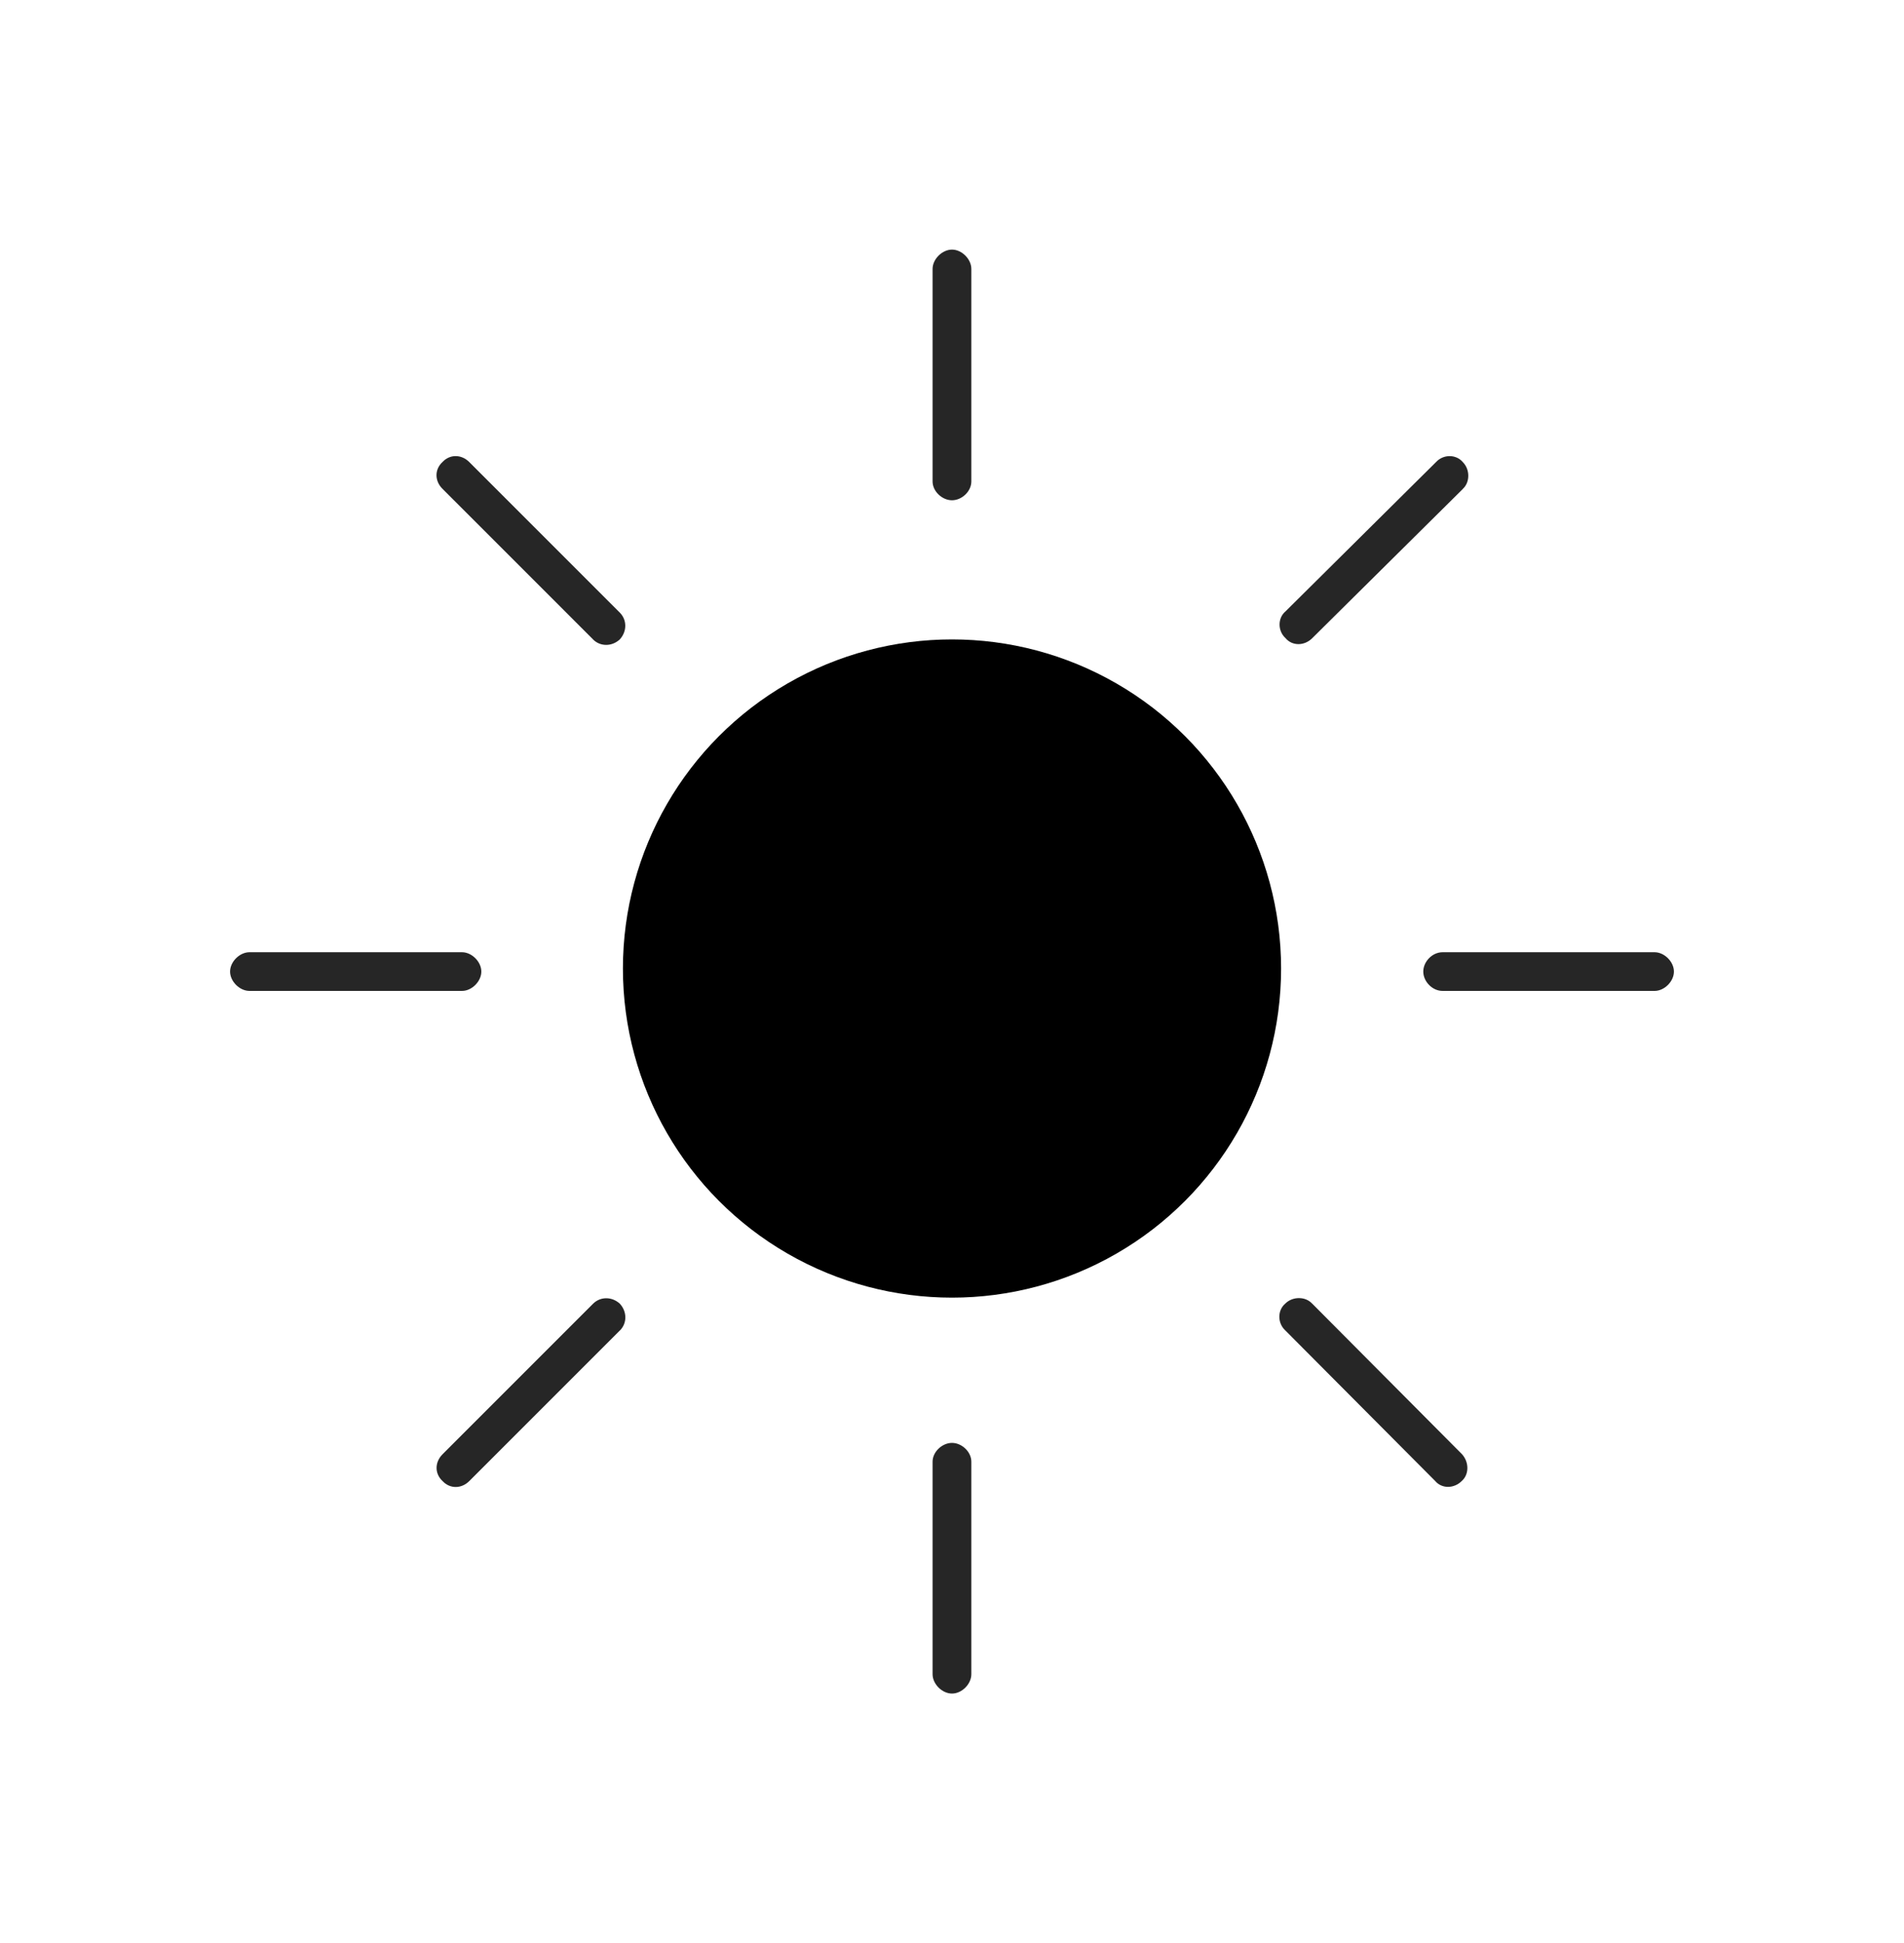
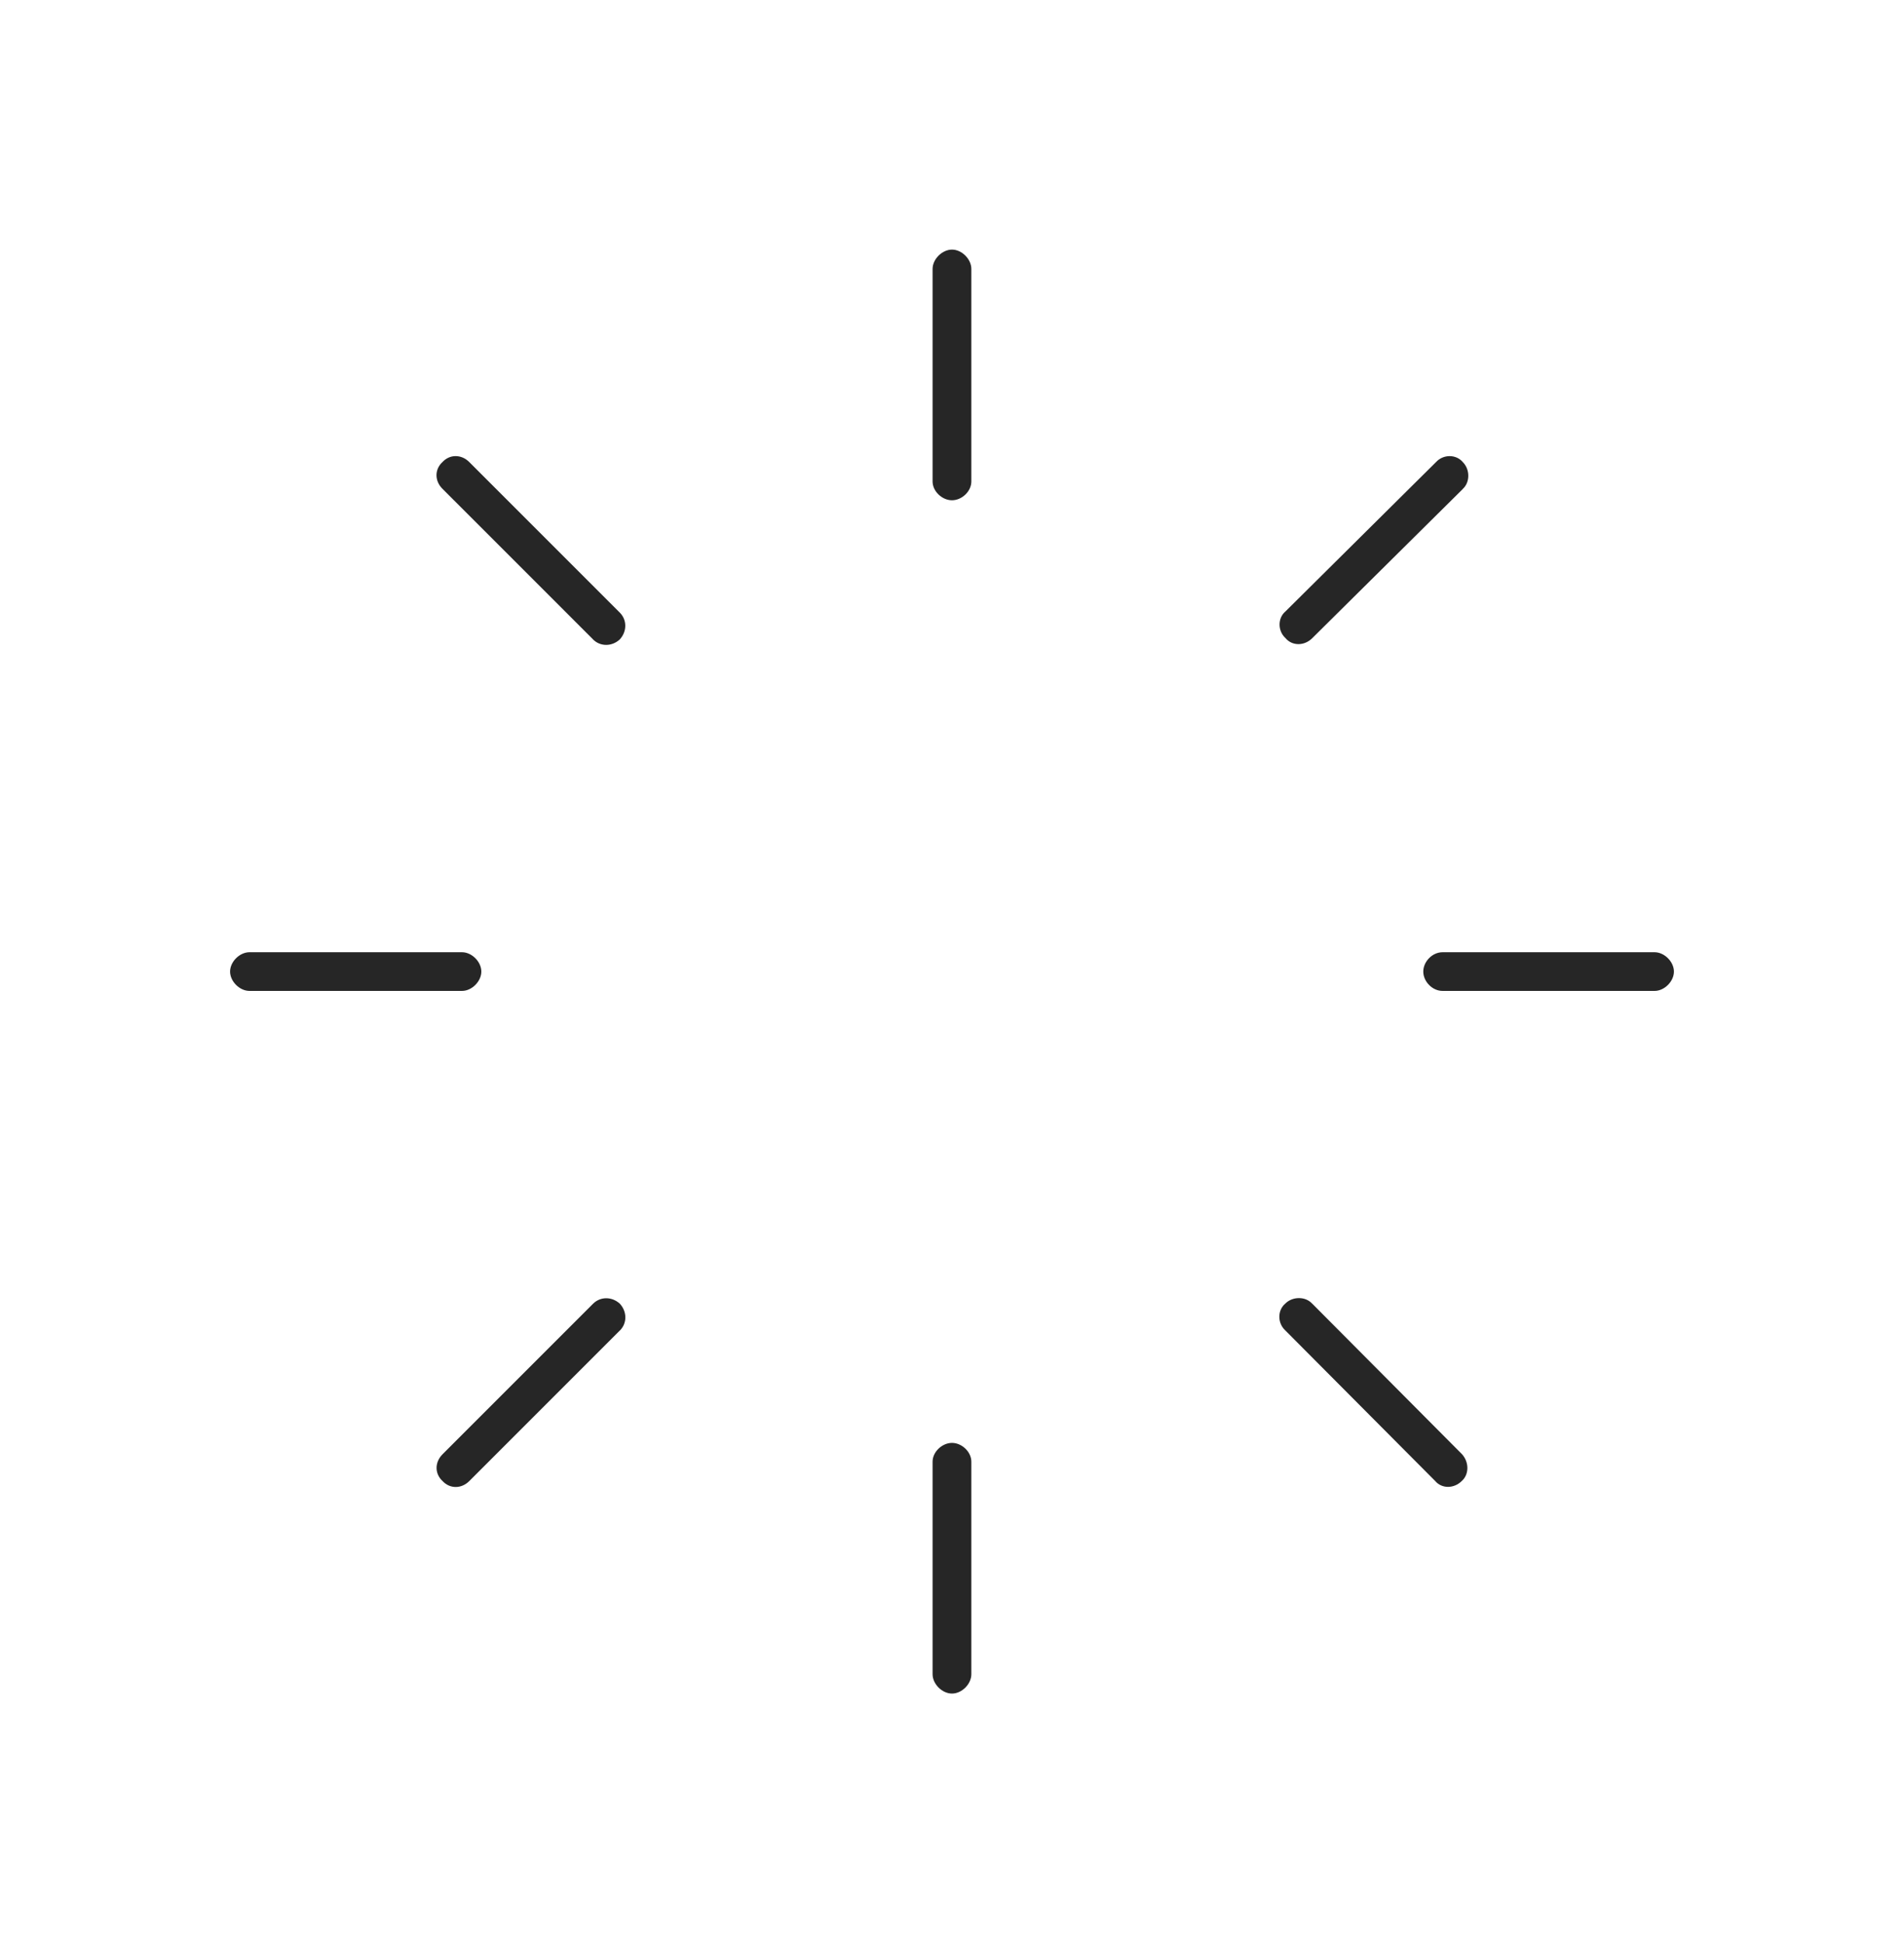
<svg xmlns="http://www.w3.org/2000/svg" id="Layer_1" data-name="Layer 1" viewBox="0 0 250 255.12">
  <defs>
    <style>
      .cls-1 {
        opacity: .85;
      }
    </style>
  </defs>
  <g class="cls-1">
    <path d="M122.45,219.81c0,1.29,1.25,2.54,2.55,2.54s2.54-1.25,2.54-2.54v-27.9c0-1.3-1.25-2.47-2.54-2.47s-2.55,1.17-2.55,2.47v27.9ZM81.39,174.69c.96-.96.96-2.47,0-3.52-1.04-.96-2.56-.96-3.52,0l-19.76,19.76c-1.05,1.05-1.05,2.56,0,3.52.96,1.04,2.47,1.04,3.51,0l19.77-19.77ZM32.76,125.02c-1.3,0-2.55,1.25-2.55,2.54s1.25,2.54,2.55,2.54h27.9c1.29,0,2.54-1.25,2.54-2.54s-1.25-2.54-2.54-2.54h-27.9ZM77.86,83.95c.96.96,2.48.96,3.52,0,.96-1.05.96-2.56,0-3.52l-19.77-19.77c-1.04-1.04-2.56-1.03-3.51,0-1.05.96-1.05,2.48,0,3.52l19.76,19.76ZM122.45,63.21c0,1.3,1.25,2.47,2.55,2.47s2.54-1.17,2.54-2.47v-27.9c0-1.29-1.25-2.54-2.54-2.54s-2.55,1.25-2.55,2.54v27.9ZM192.07,64.19c.96-.87.96-2.56,0-3.52-.87-1.04-2.56-1.05-3.52,0l-19.76,19.6c-1.04.87-1.04,2.56,0,3.51.87,1.05,2.48,1.05,3.52,0l19.76-19.58ZM217.25,130.1c1.29,0,2.54-1.25,2.54-2.54s-1.25-2.54-2.54-2.54h-27.83c-1.38,0-2.54,1.25-2.54,2.54s1.17,2.54,2.54,2.54h27.83ZM172.28,171.15c-.87-.96-2.56-.96-3.52,0-1.04.88-1.04,2.56,0,3.52l19.67,19.76c.87,1.04,2.47,1.05,3.52,0,.96-.87.96-2.47,0-3.52l-19.67-19.77Z" />
  </g>
-   <circle cx="125" cy="127.16" r="43.21" />
</svg>